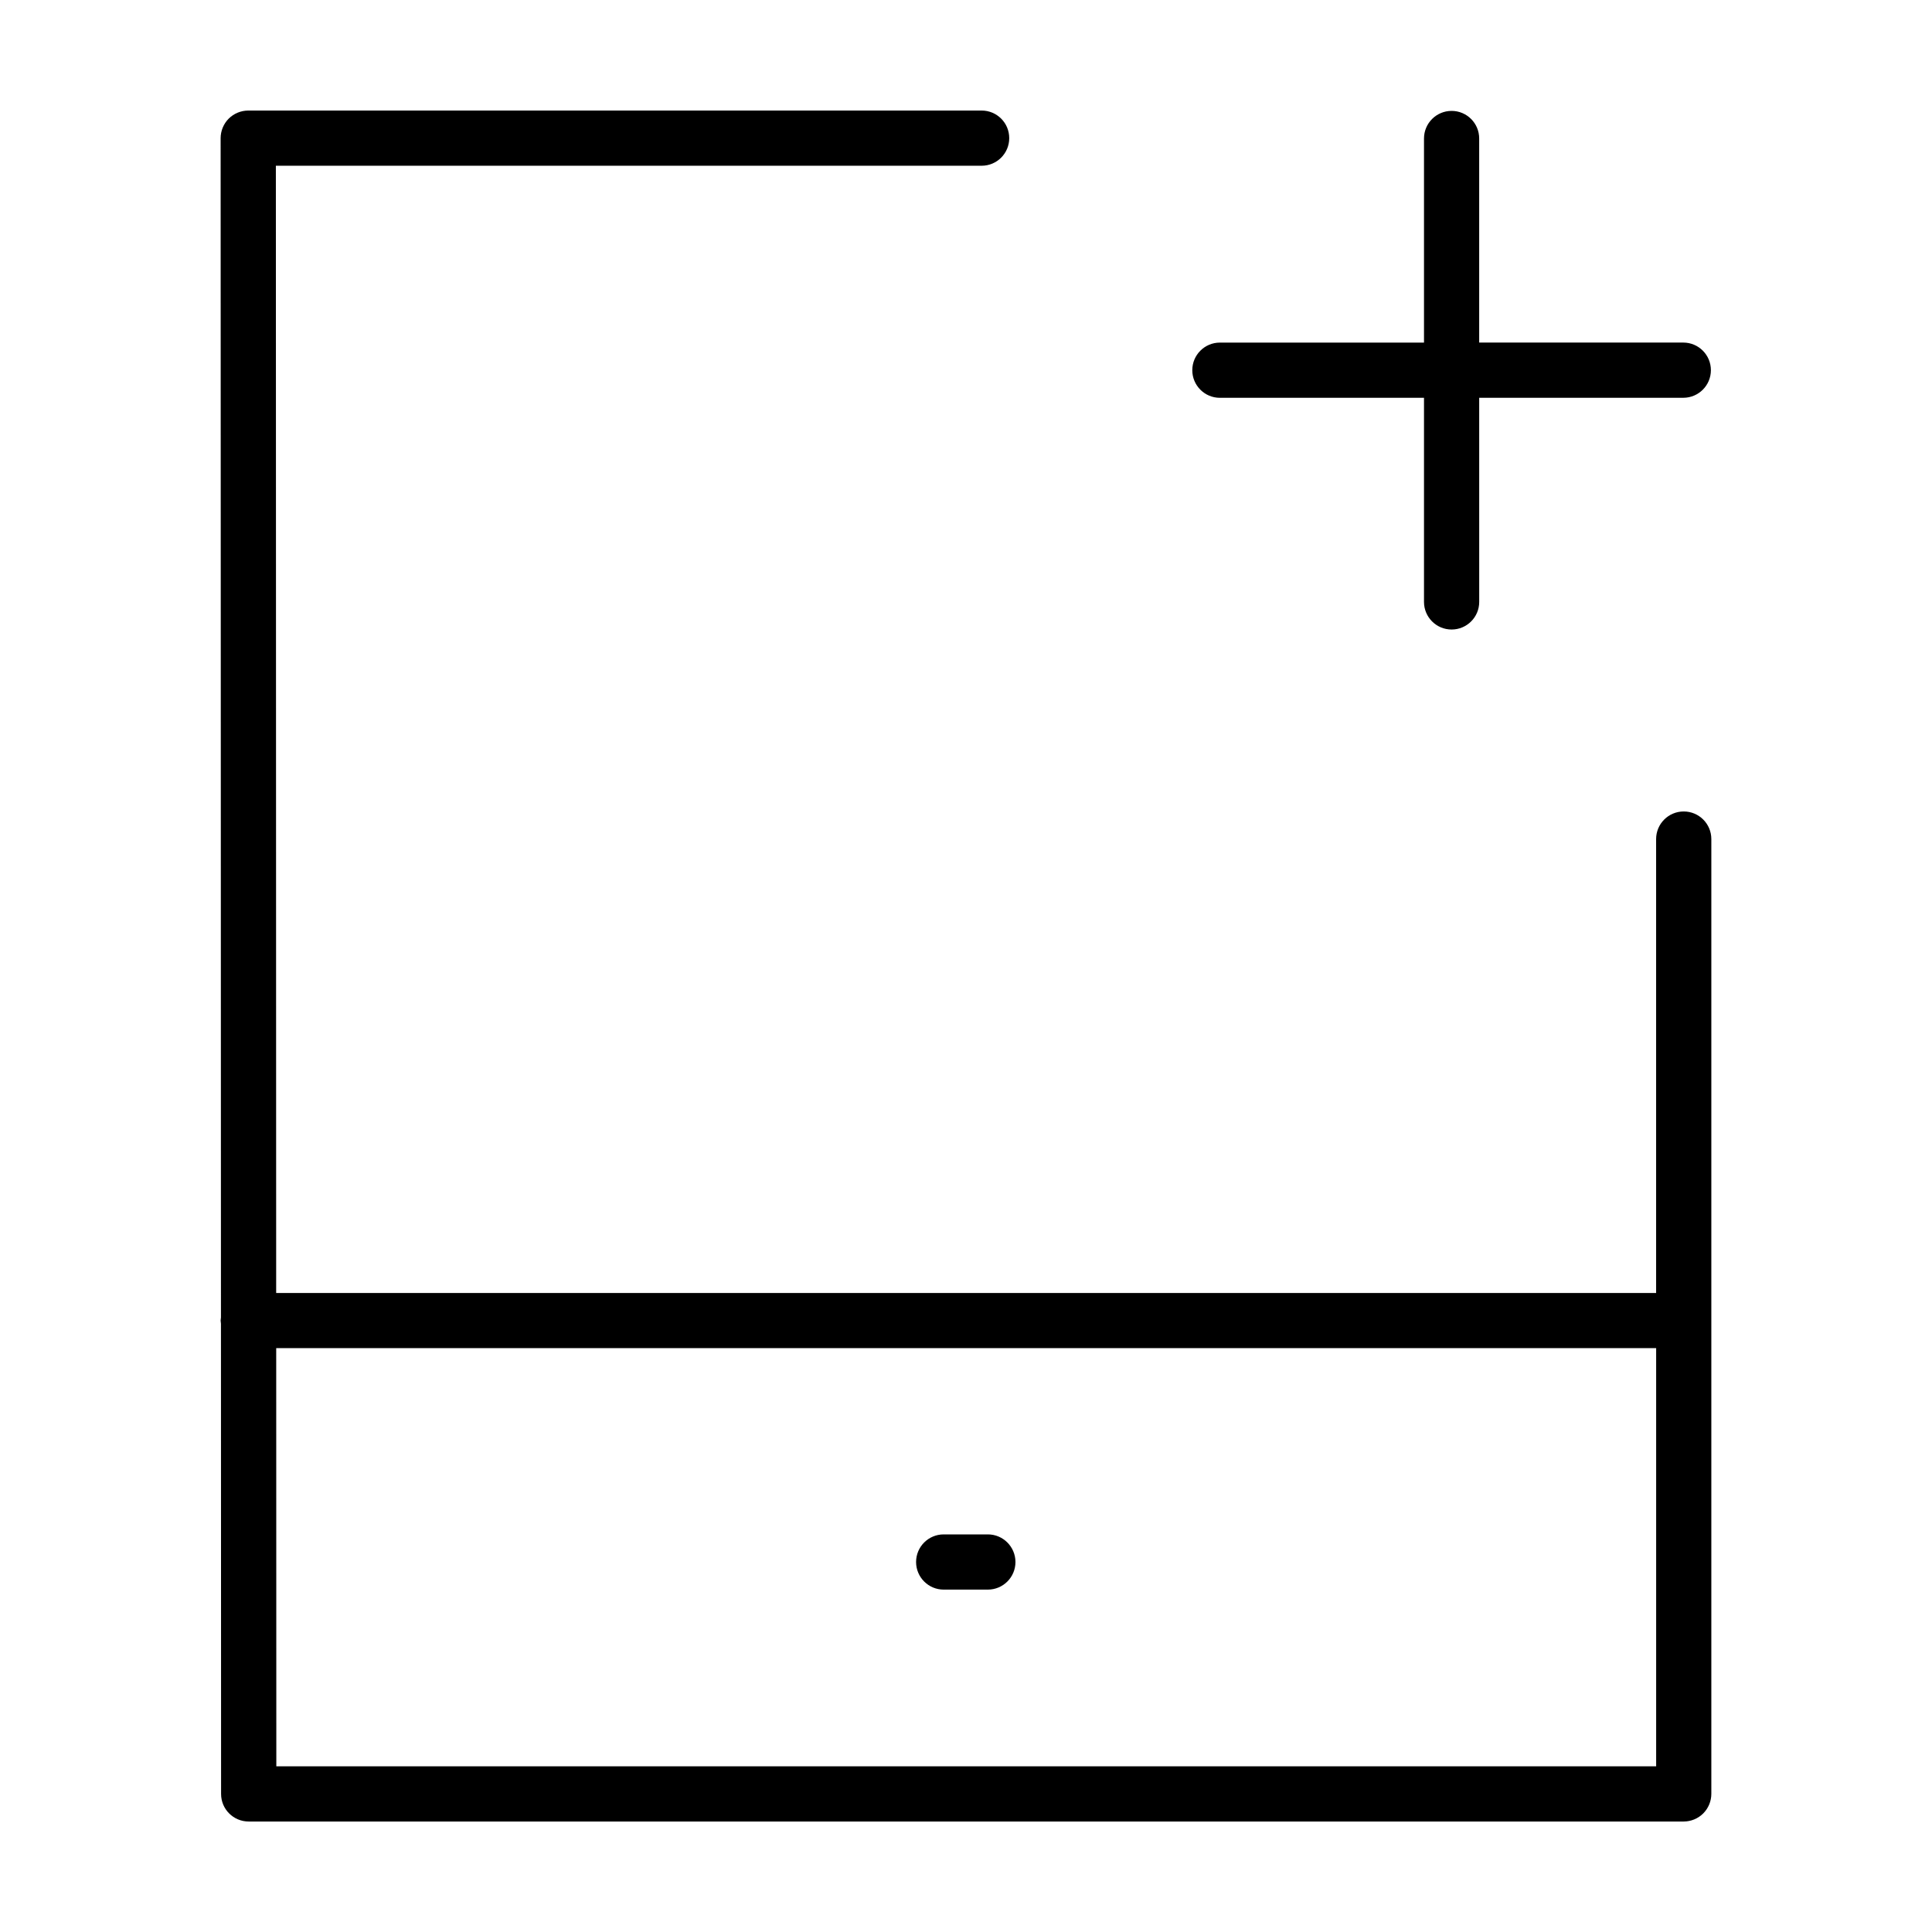
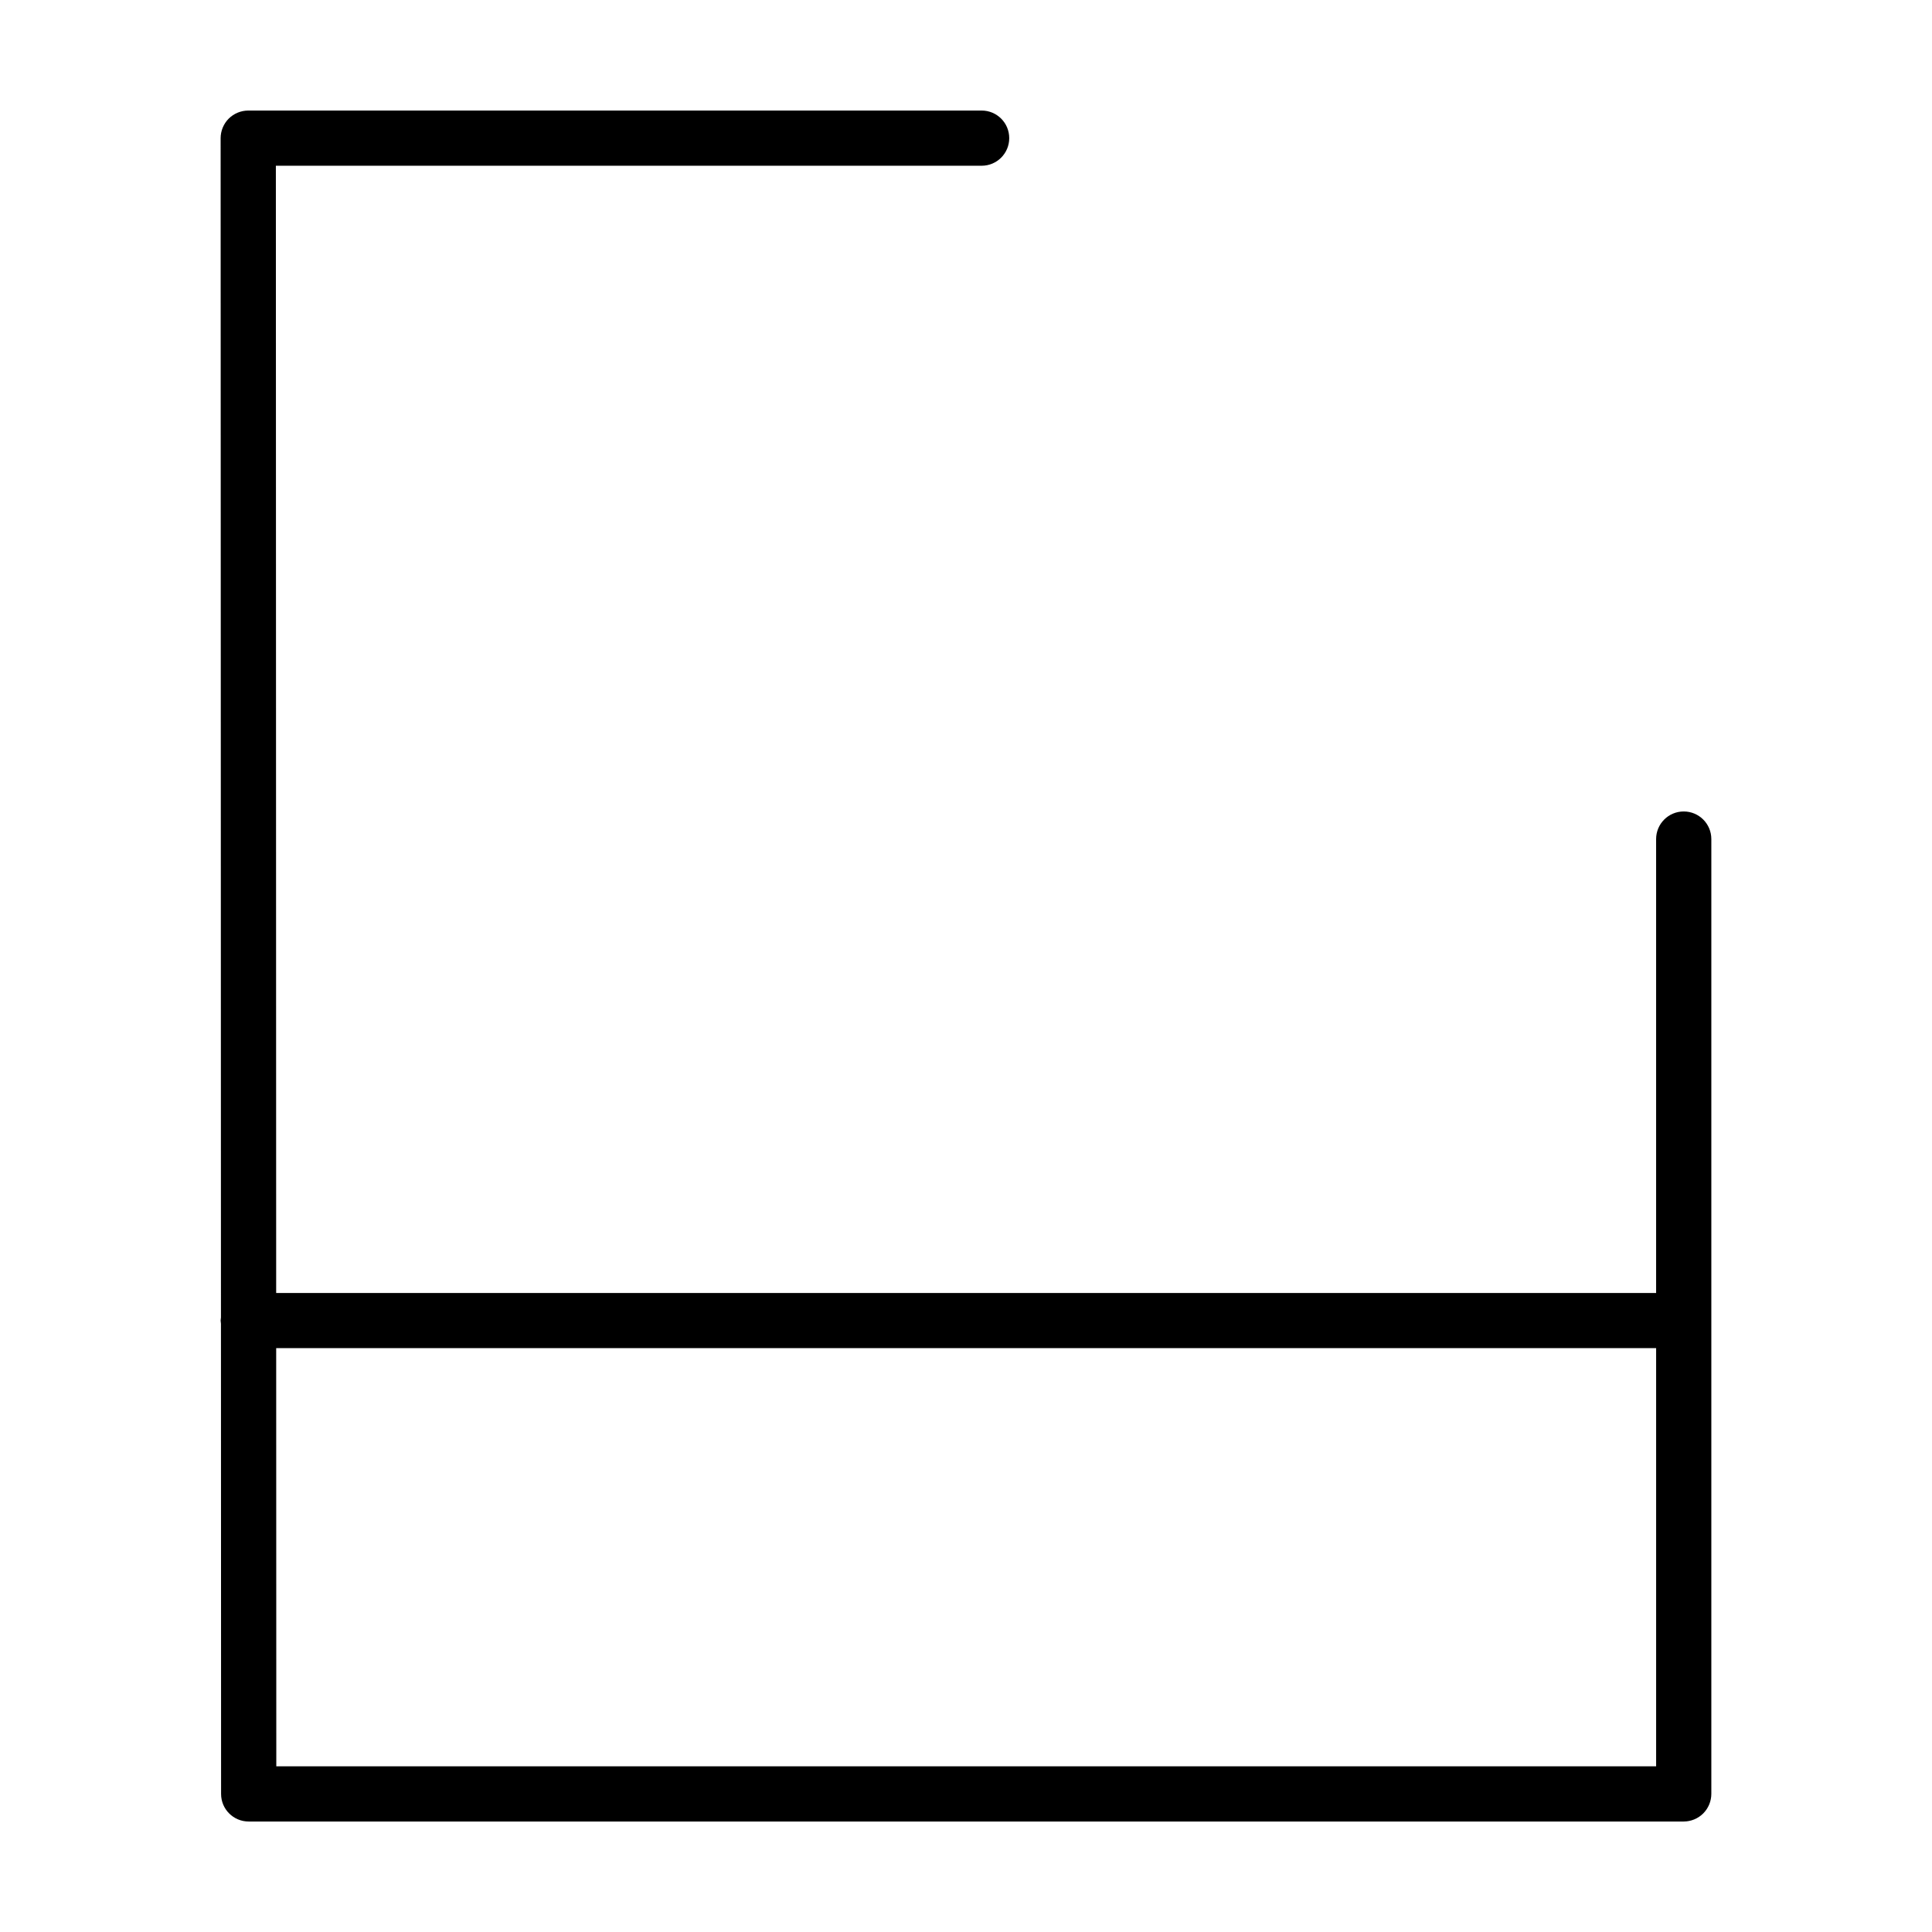
<svg xmlns="http://www.w3.org/2000/svg" fill="#000000" width="800px" height="800px" version="1.1" viewBox="144 144 512 512">
  <g>
-     <path d="m405.79 550.63h-11.703c-4.039 0-7.316 3.273-7.316 7.316 0 4.039 3.273 7.316 7.316 7.316h11.703c4.039 0 7.316-3.273 7.316-7.316-0.008-4.043-3.281-7.316-7.316-7.316z" />
-     <path d="m595.38 624.57c1.359-1.359 2.141-3.246 2.141-5.168v-253.04c0-4.039-3.273-7.316-7.316-7.316-4.039 0-7.316 3.273-7.316 7.316v120.29h-365.7l-0.082-298.73h187.04c4.039 0 7.309-3.273 7.309-7.309 0.008-4.043-3.266-7.316-7.301-7.316h-194.37c-1.926 0-3.809 0.781-5.176 2.141-1.359 1.367-2.141 3.25-2.141 5.176l0.086 312.52-0.086 0.832 0.086 0.836 0.035 124.61c0 4.039 3.273 7.309 7.316 7.309h380.3c1.926-0.004 3.809-0.781 5.168-2.144zm-378.15-12.484-0.031-110.82h365.7v110.82z" />
-     <path d="m528.69 173.39c-4.039 0-7.316 3.273-7.316 7.316v54.09l-54.09-0.004c-4.039 0-7.316 3.273-7.316 7.316 0 4.039 3.273 7.316 7.316 7.316h54.09v54.09c0 4.039 3.273 7.316 7.316 7.316 4.039 0 7.316-3.273 7.316-7.316l-0.004-54.098h54.086c4.039 0 7.316-3.273 7.316-7.316 0-4.039-3.273-7.316-7.316-7.316l-54.09 0.004v-54.086c0-4.039-3.273-7.312-7.309-7.312z" />
+     <path d="m595.38 624.57c1.359-1.359 2.141-3.246 2.141-5.168v-253.04c0-4.039-3.273-7.316-7.316-7.316-4.039 0-7.316 3.273-7.316 7.316v120.29h-365.7l-0.082-298.73h187.04c4.039 0 7.309-3.273 7.309-7.309 0.008-4.043-3.266-7.316-7.301-7.316h-194.37c-1.926 0-3.809 0.781-5.176 2.141-1.359 1.367-2.141 3.25-2.141 5.176l0.086 312.52-0.086 0.832 0.086 0.836 0.035 124.61c0 4.039 3.273 7.309 7.316 7.309h380.3c1.926-0.004 3.809-0.781 5.168-2.144m-378.15-12.484-0.031-110.82h365.7v110.82z" />
  </g>
</svg>